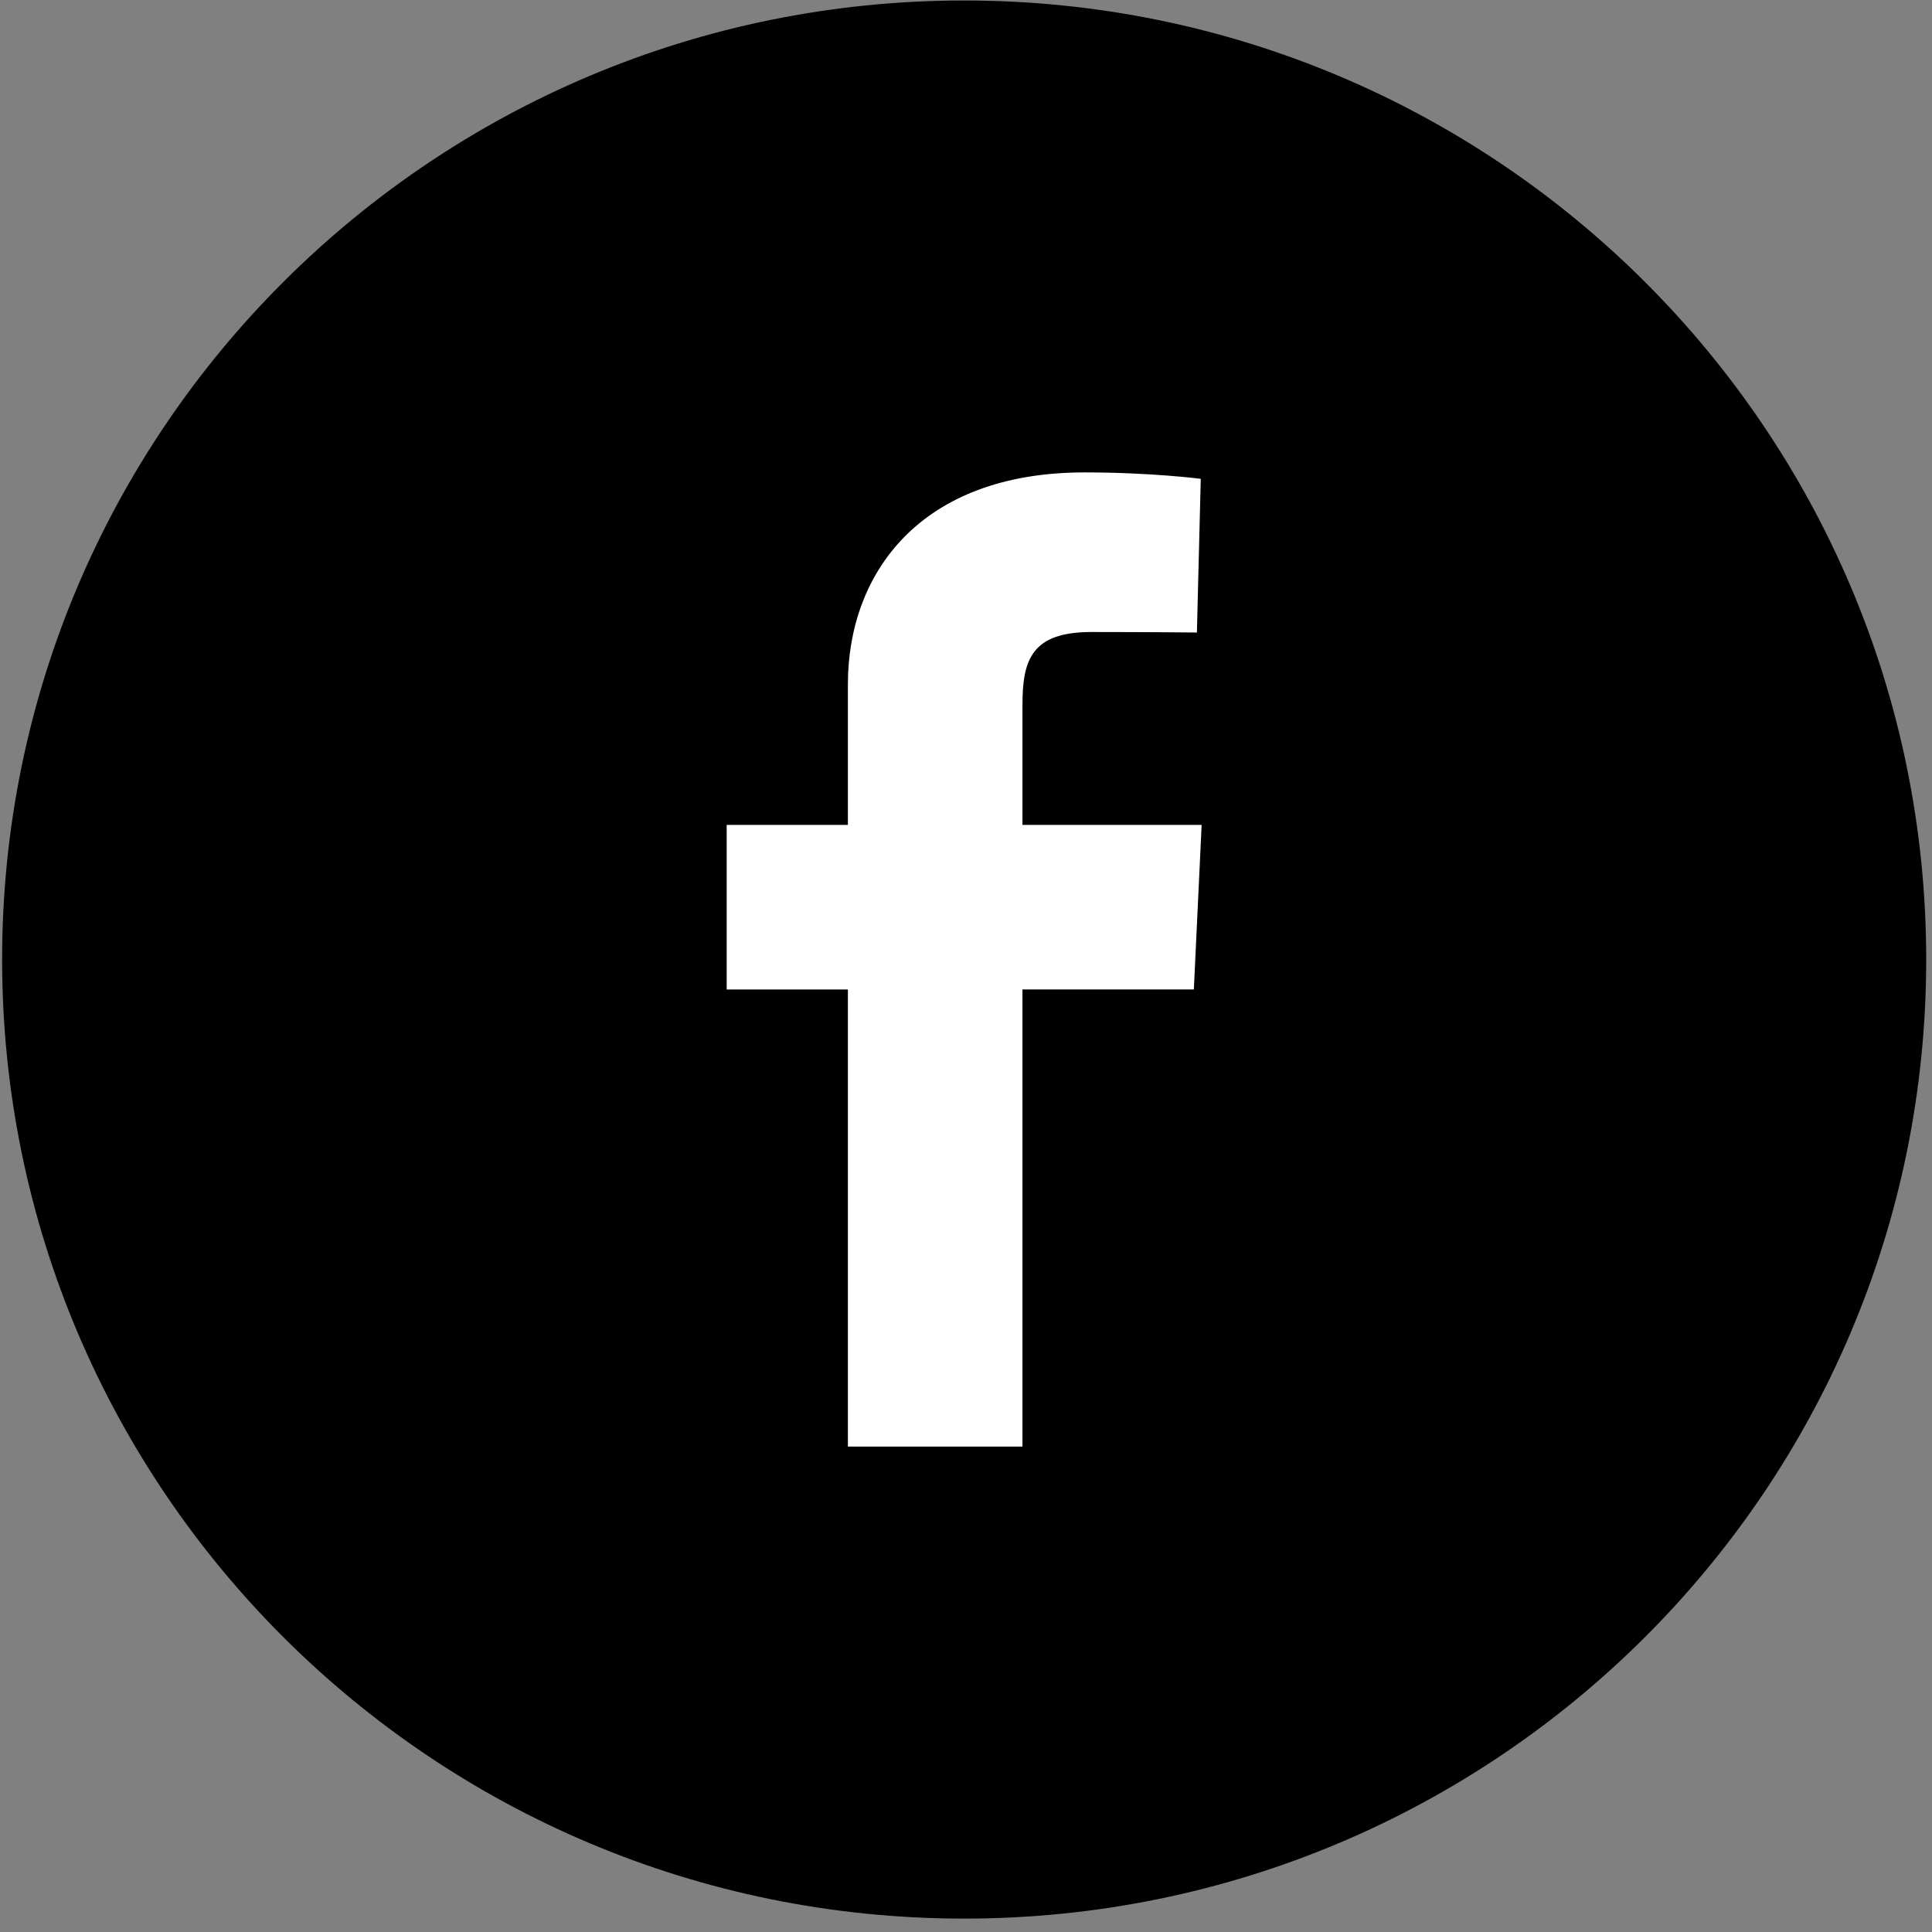
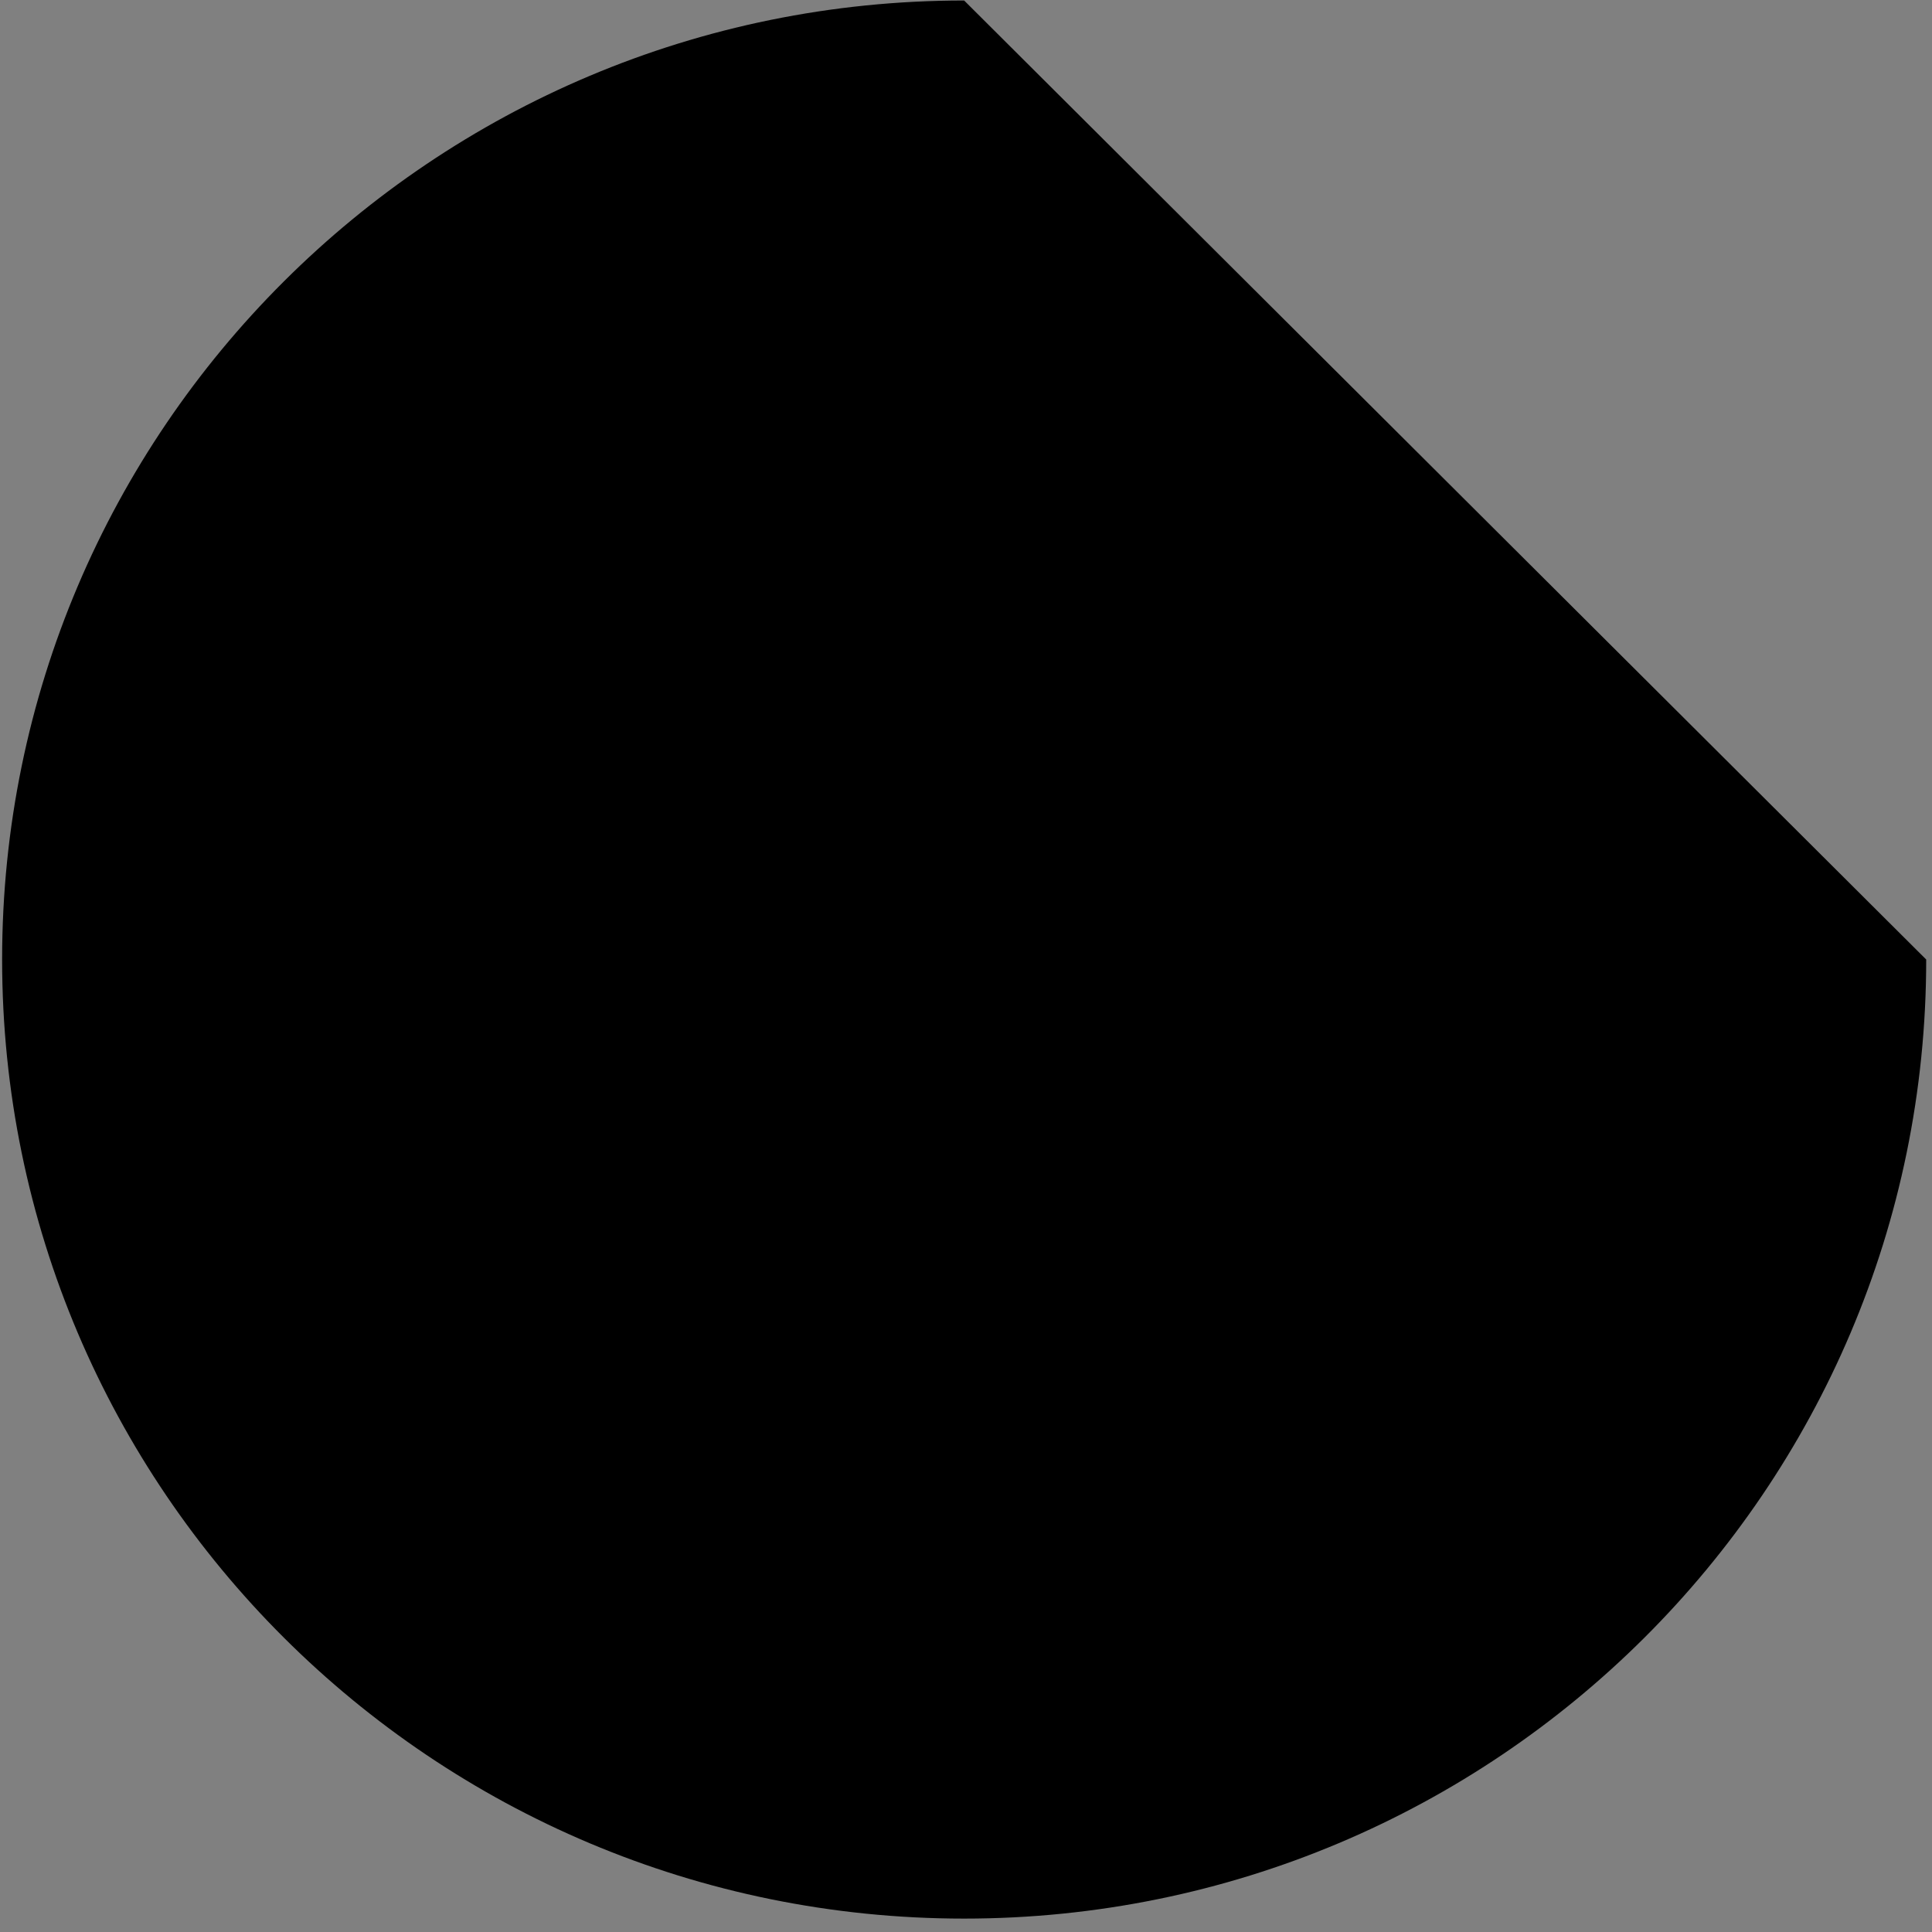
<svg xmlns="http://www.w3.org/2000/svg" width="31" height="31" viewBox="0 0 31 31">
  <rect x="0" y="0" width="31" height="31" fill="#808080" stroke="none" />
  <title>Facebook</title>
  <g fill="none" fill-rule="evenodd">
-     <path d="M30.907 15.396c0 8.499-6.911 15.389-15.437 15.389-8.525 0-15.436-6.89-15.436-15.39C.034 6.898 6.945.008 15.47.008c8.526 0 15.437 6.89 15.437 15.389" fill="#000" />
-     <path d="M13.605 23.211v-7.334H11.66v-2.641h1.945V10.98c0-1.772 1.15-3.4 3.797-3.4 1.072 0 1.865.103 1.865.103l-.062 2.466s-.809-.008-1.691-.008c-.955 0-1.108.438-1.108 1.167v1.928h2.875l-.125 2.64h-2.75v7.335h-2.8" fill="#FFF" />
+     <path d="M30.907 15.396c0 8.499-6.911 15.389-15.437 15.389-8.525 0-15.436-6.89-15.436-15.39C.034 6.898 6.945.008 15.47.008" fill="#000" />
  </g>
</svg>